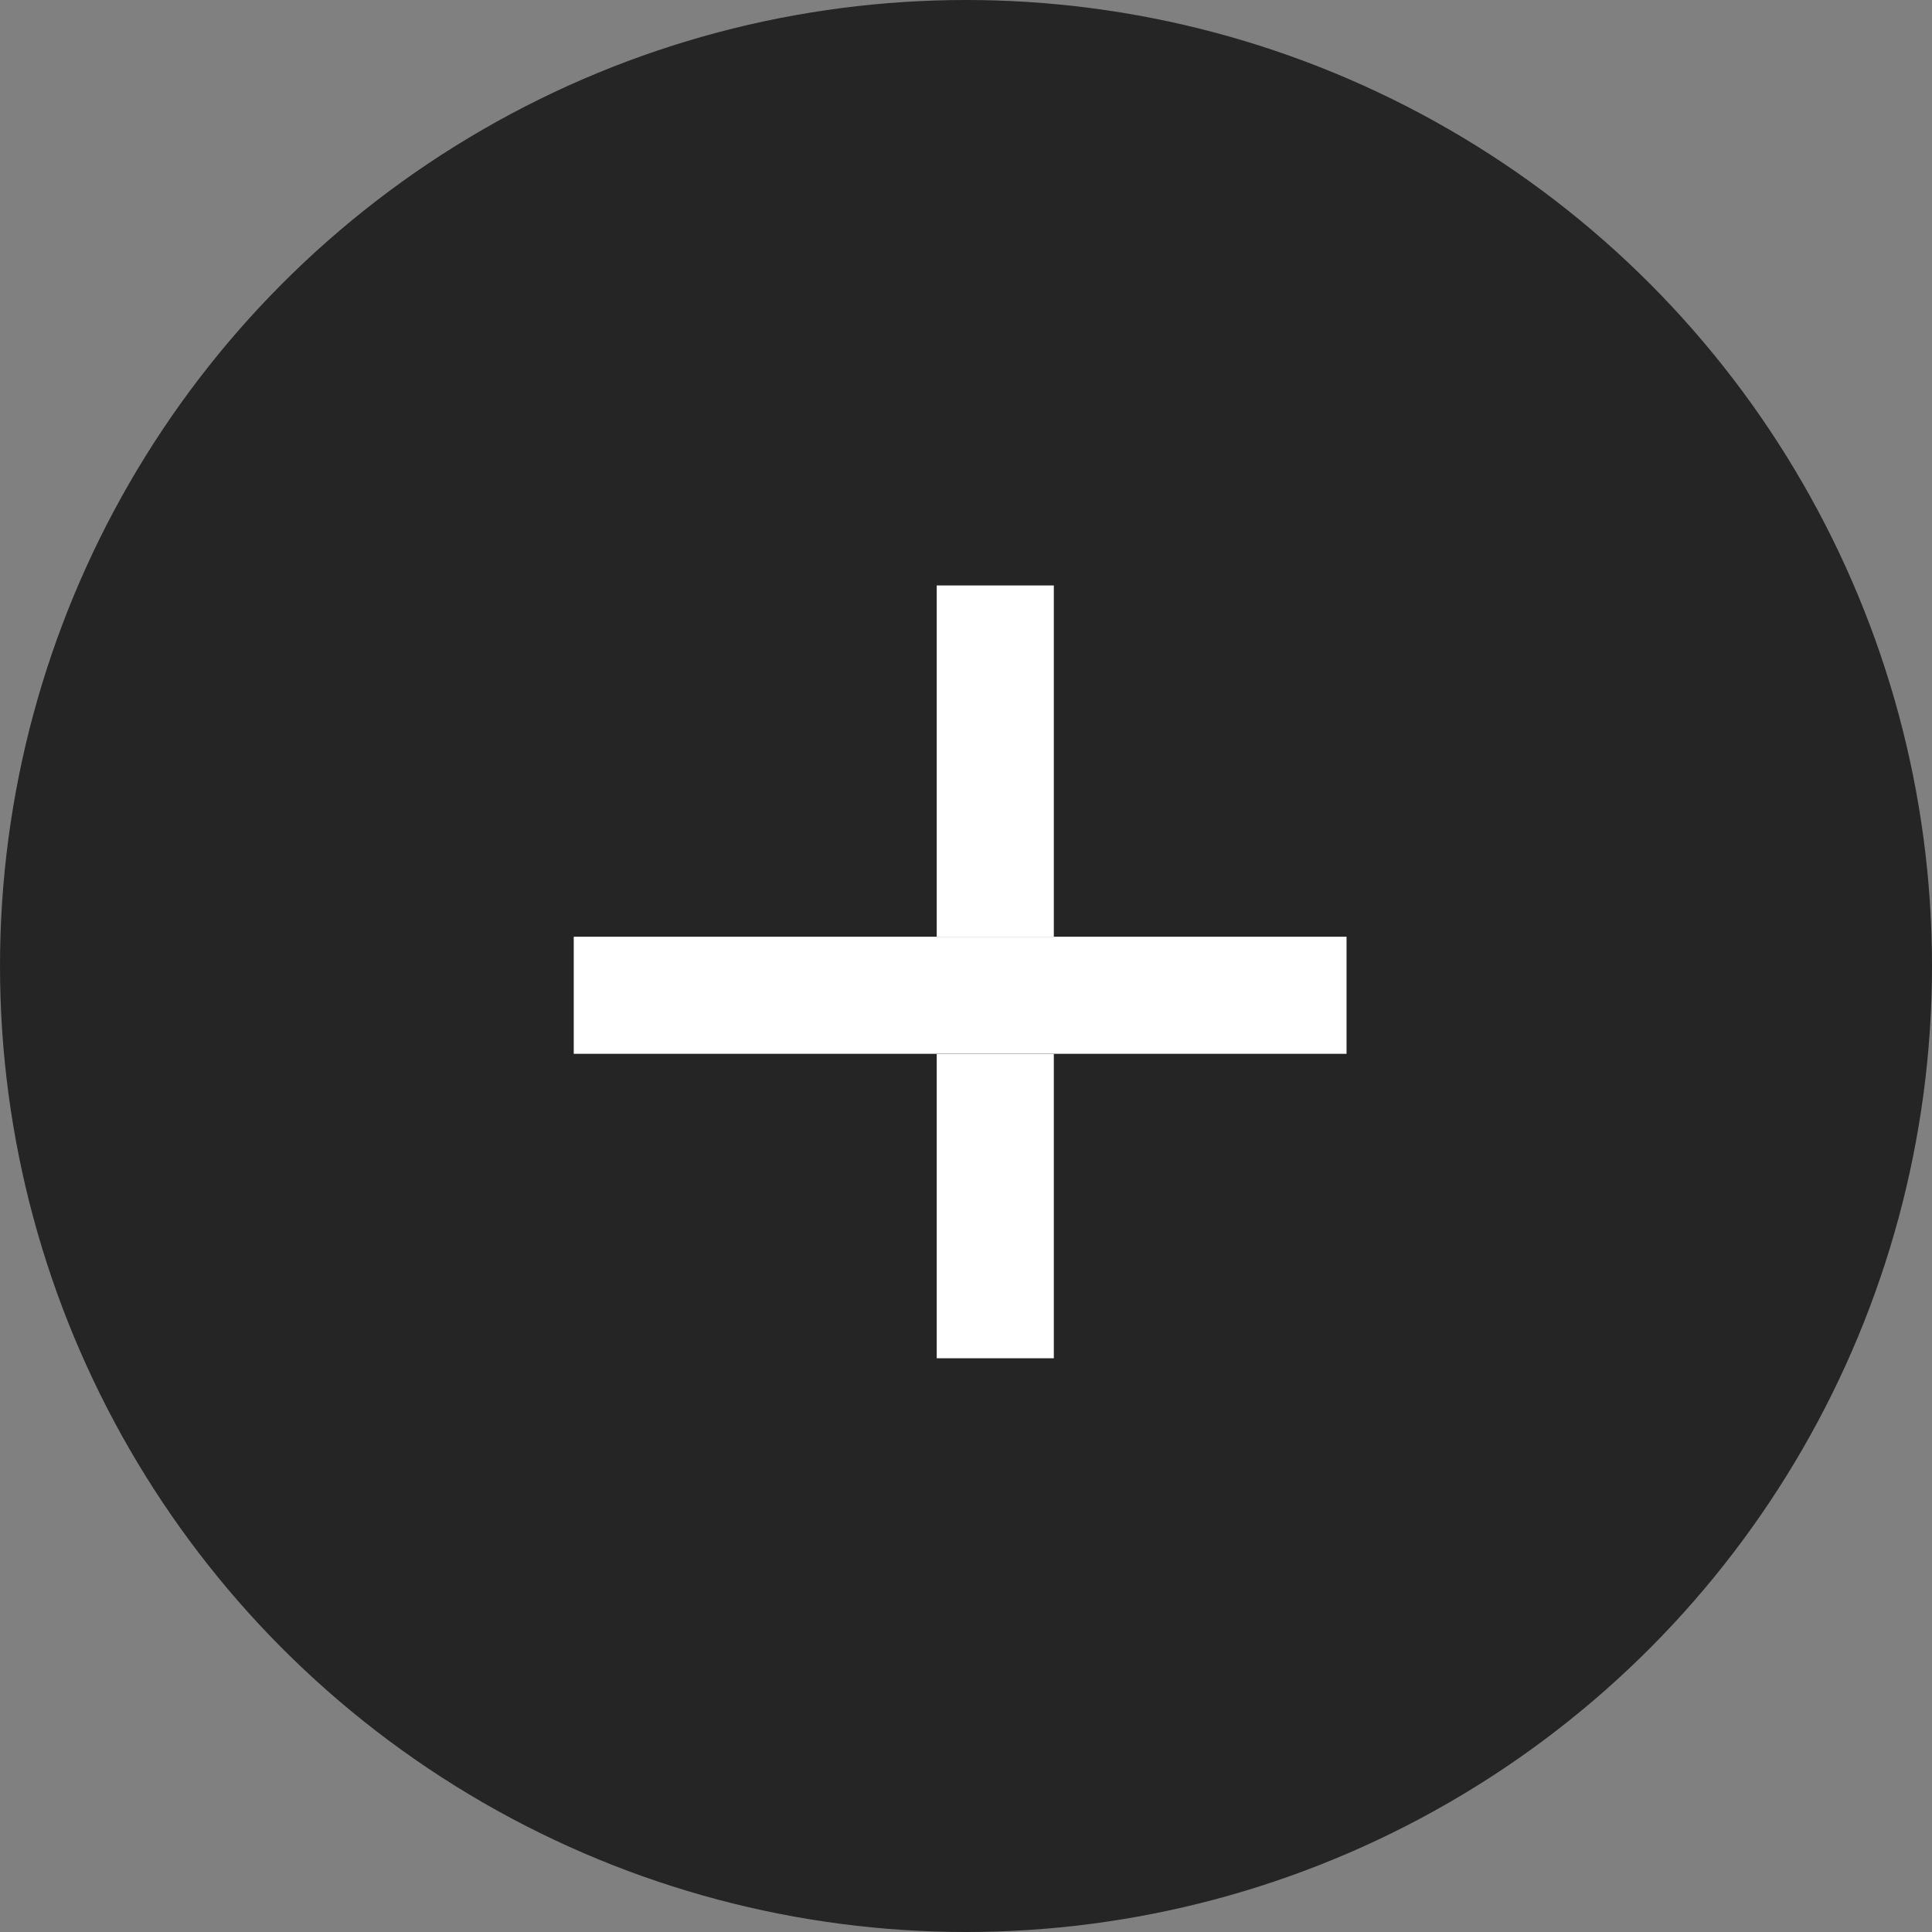
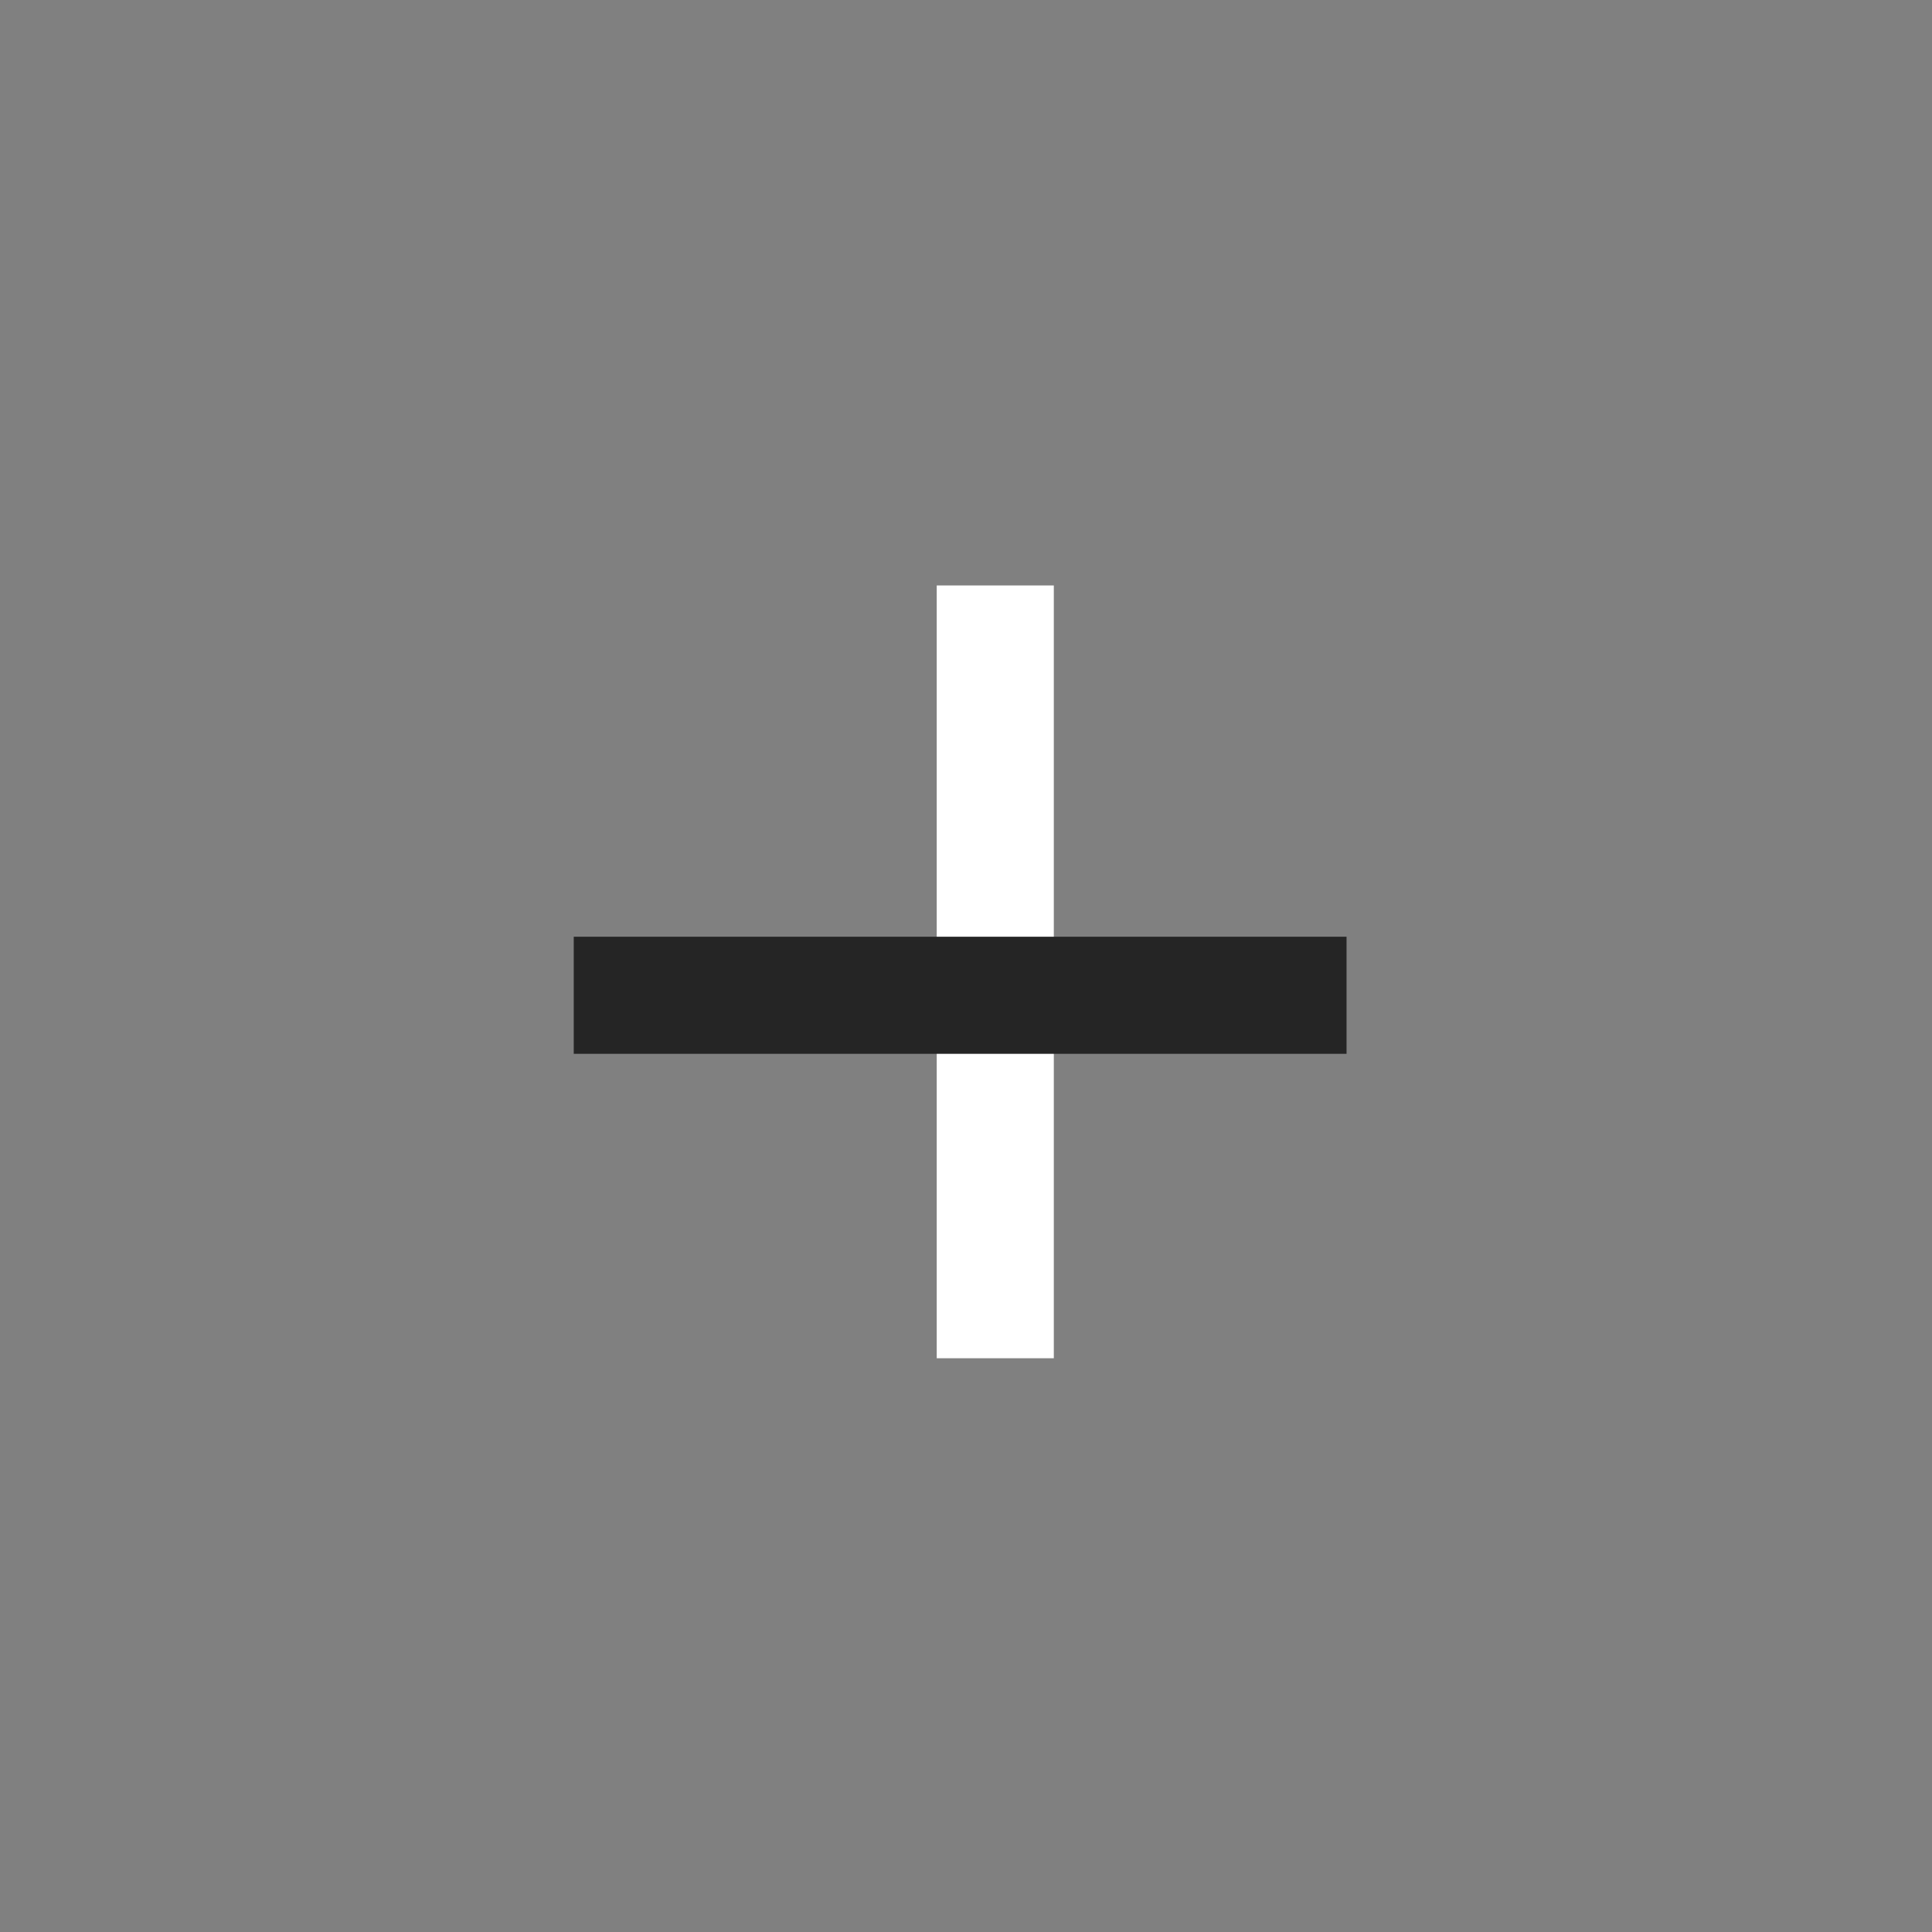
<svg xmlns="http://www.w3.org/2000/svg" width="33" height="33" viewBox="0 0 33 33" fill="none">
  <rect x="0" y="0" width="33" height="33" fill="#808080" stroke="none" />
-   <circle cx="16.5" cy="16.5" r="16.5" fill="#252525" />
-   <path d="M17 10L17 23.2" stroke="#252525" stroke-width="2" />
-   <path d="M17 10L17 23.2" stroke="#252525" stroke-width="2" />
  <path d="M17 10L17 23.2" stroke="white" stroke-width="2" />
  <path d="M23 17L9.8 17" stroke="#252525" stroke-width="2" />
-   <path d="M23 17L9.8 17" stroke="#252525" stroke-width="2" />
-   <path d="M23 17L9.8 17" stroke="white" stroke-width="2" />
</svg>